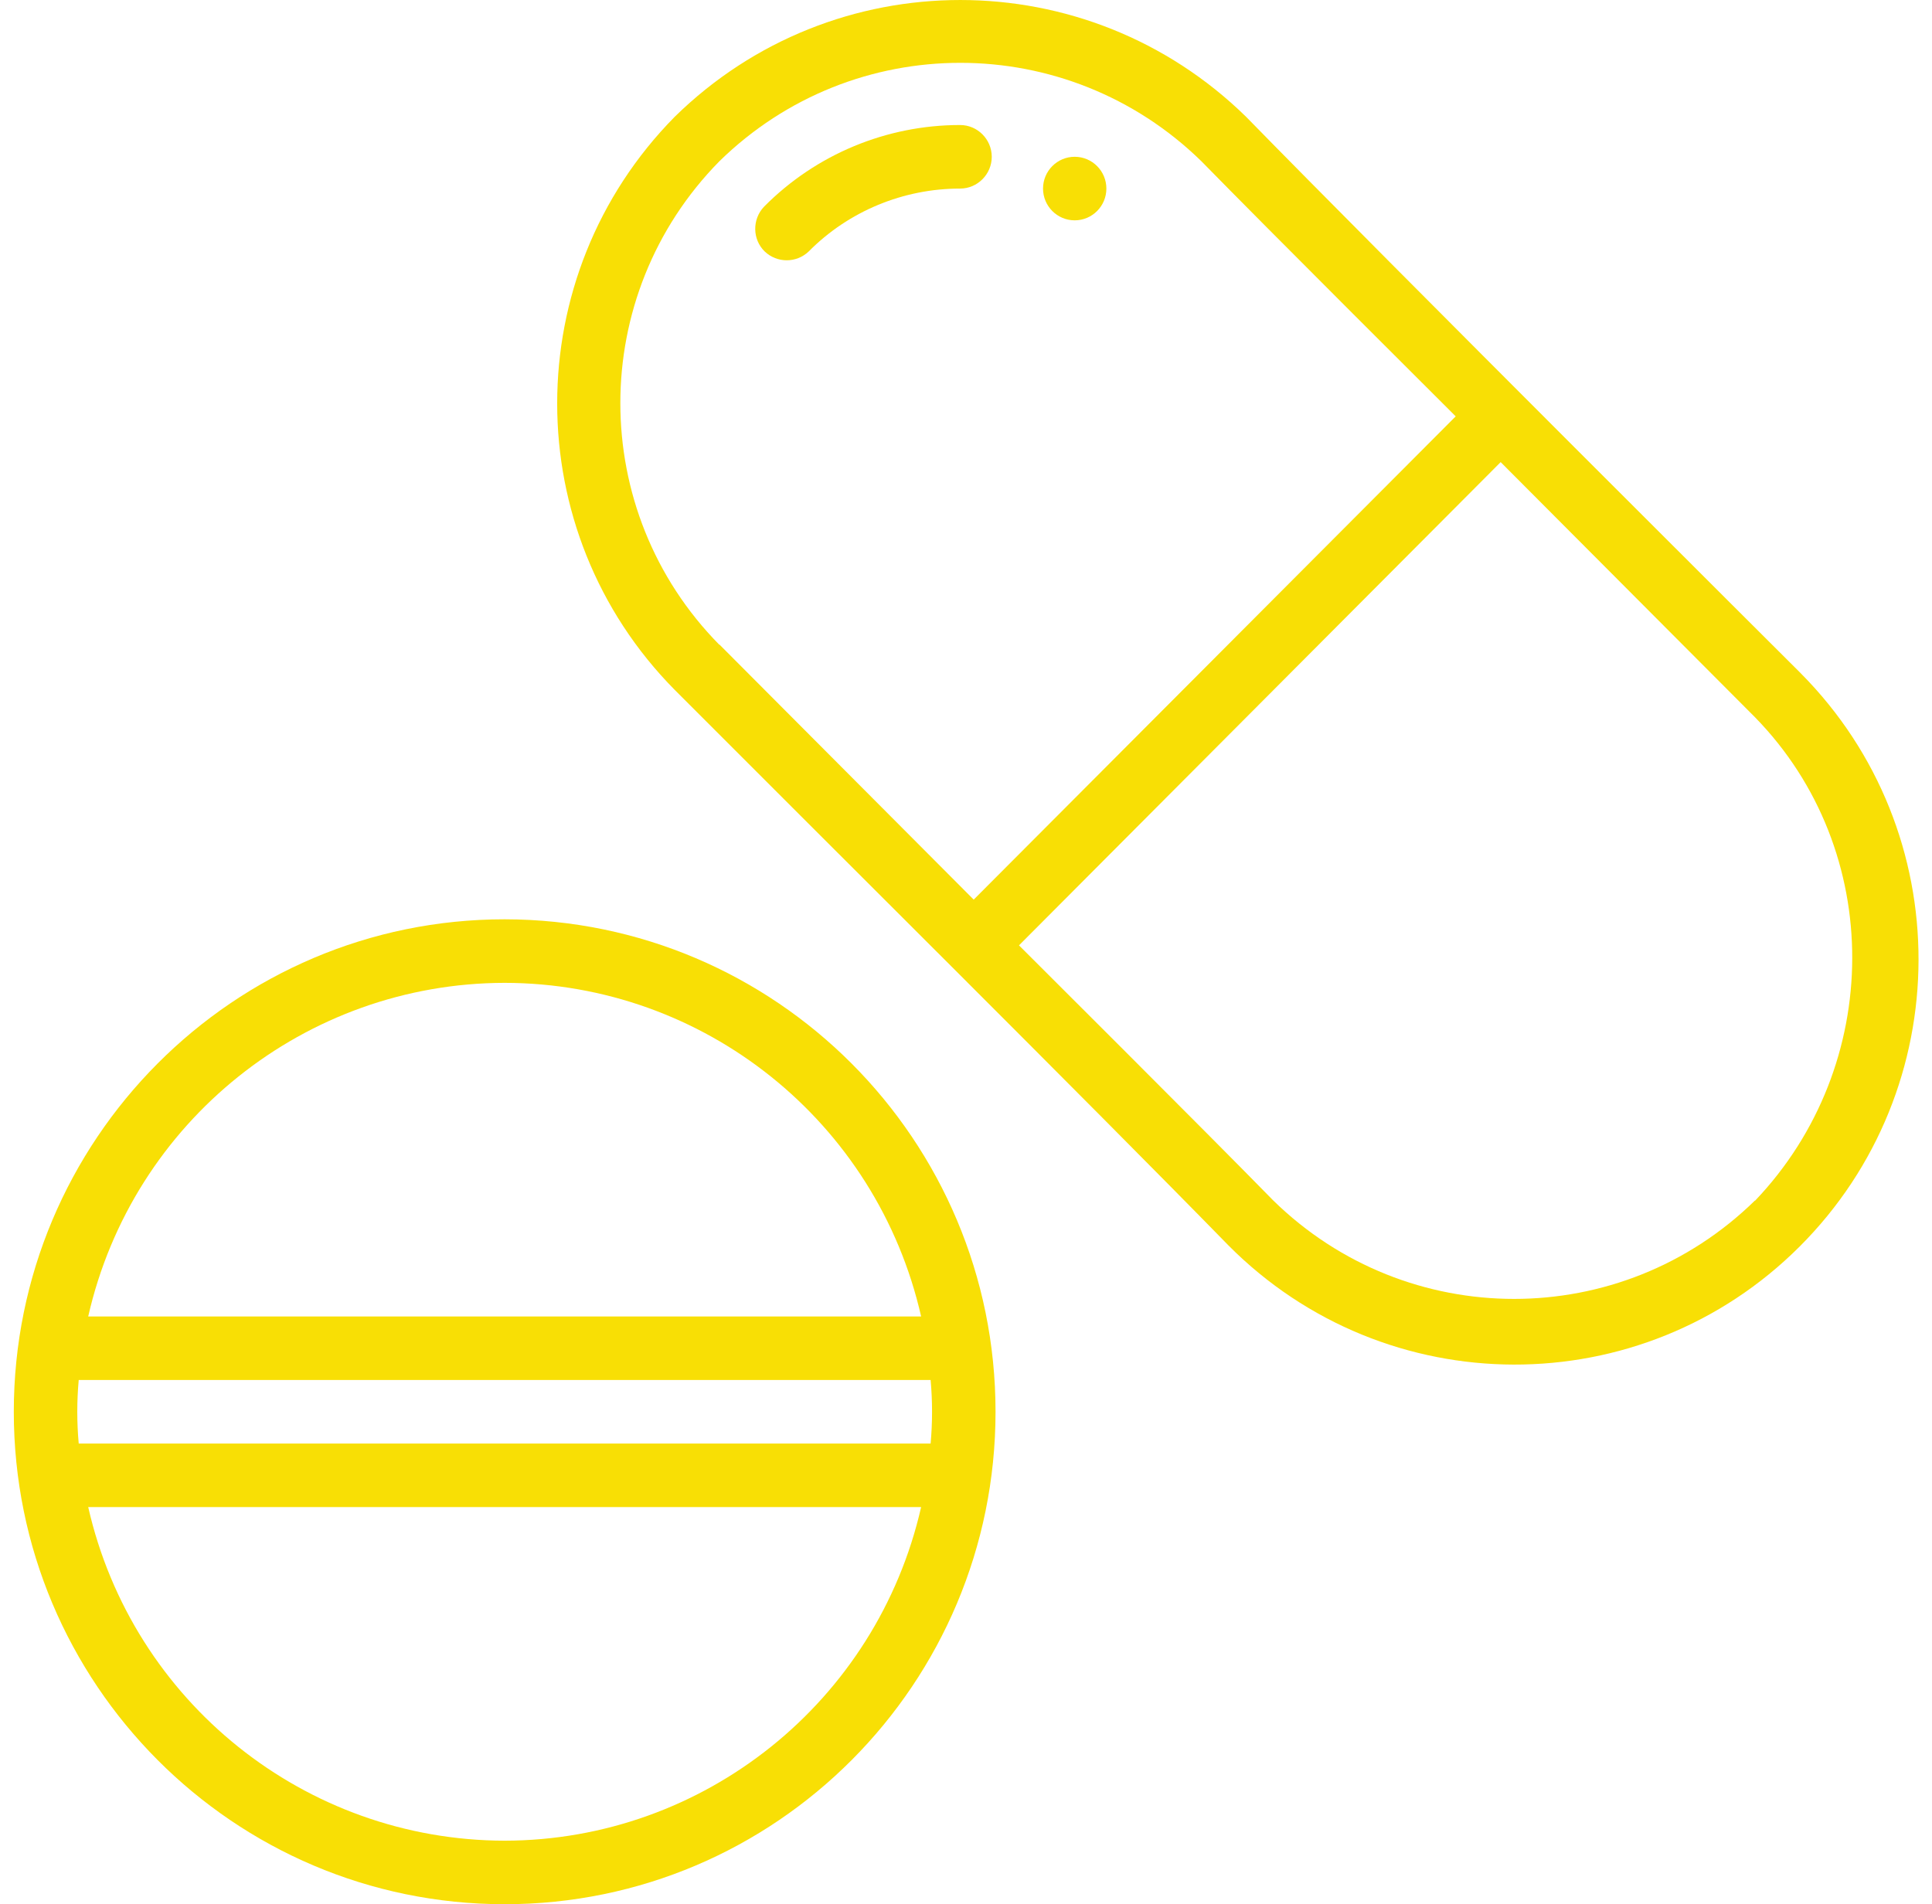
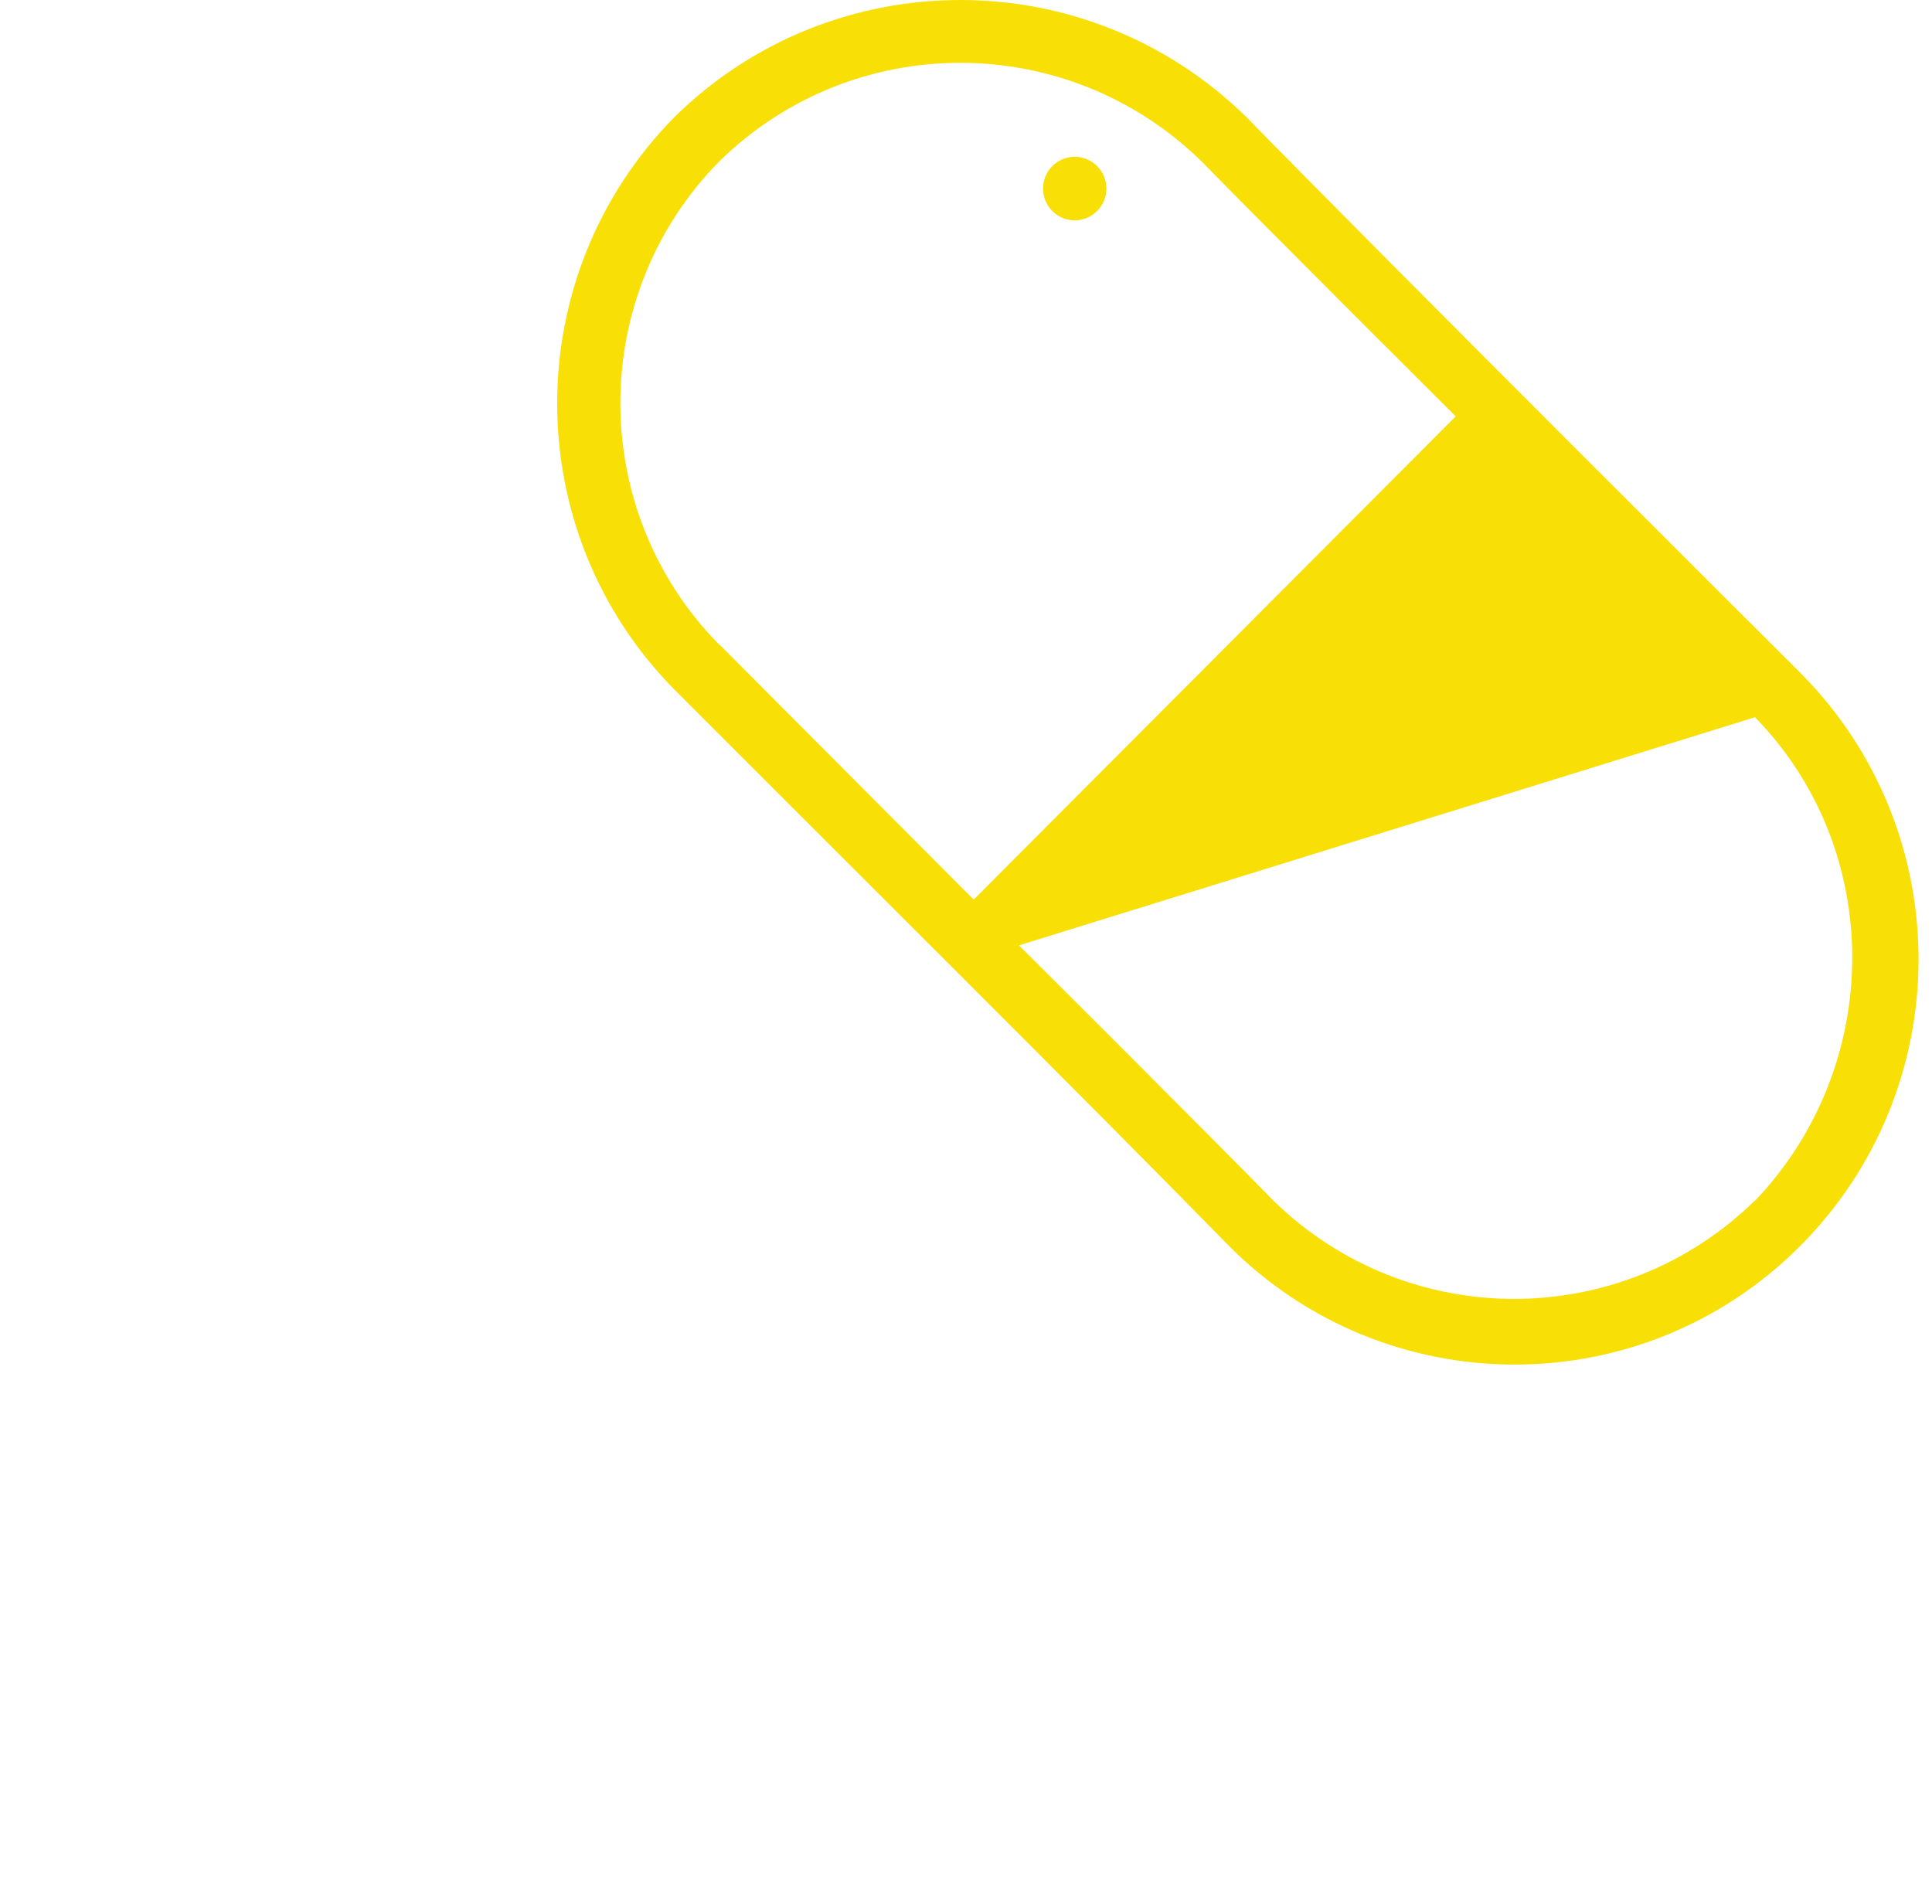
<svg xmlns="http://www.w3.org/2000/svg" width="70" height="69" viewBox="0 0 70 69" fill="none">
-   <path d="M65.204 24.355C65.204 24.355 50.104 9.308 45.147 4.231C39.387 -1.41 30.196 -1.41 24.447 4.231C18.768 9.987 18.768 19.255 24.447 24.999C29.462 30.03 39.547 40.046 44.504 45.123C50.207 50.868 59.478 50.891 65.204 45.169C70.929 39.447 70.952 30.145 65.249 24.401C65.238 24.389 65.227 24.378 65.204 24.355ZM26.065 23.365C21.28 18.518 21.28 10.701 26.065 5.843C30.919 1.088 38.664 1.088 43.529 5.843C45.812 8.18 52.743 15.087 52.743 15.087L35.279 32.598L26.065 23.353V23.365ZM63.586 43.5C58.732 48.255 50.987 48.255 46.133 43.5C43.85 41.163 36.92 34.255 36.92 34.255L54.372 16.745L63.586 25.989C68.313 30.825 68.256 38.619 63.586 43.511V43.5Z" fill="#F8DF05" />
+   <path d="M65.204 24.355C65.204 24.355 50.104 9.308 45.147 4.231C39.387 -1.41 30.196 -1.41 24.447 4.231C18.768 9.987 18.768 19.255 24.447 24.999C29.462 30.03 39.547 40.046 44.504 45.123C50.207 50.868 59.478 50.891 65.204 45.169C70.929 39.447 70.952 30.145 65.249 24.401C65.238 24.389 65.227 24.378 65.204 24.355ZM26.065 23.365C21.28 18.518 21.28 10.701 26.065 5.843C30.919 1.088 38.664 1.088 43.529 5.843C45.812 8.18 52.743 15.087 52.743 15.087L35.279 32.598L26.065 23.353V23.365ZM63.586 43.5C58.732 48.255 50.987 48.255 46.133 43.5C43.85 41.163 36.92 34.255 36.92 34.255L63.586 25.989C68.313 30.825 68.256 38.619 63.586 43.511V43.5Z" fill="#F8DF05" />
  <path d="M38.938 7.984C39.572 7.984 40.086 7.468 40.086 6.833C40.086 6.197 39.572 5.681 38.938 5.681C38.305 5.681 37.791 6.197 37.791 6.833C37.791 7.468 38.305 7.984 38.938 7.984Z" fill="#F8DF05" />
-   <path d="M35.933 5.681C35.933 5.048 35.417 4.53 34.786 4.53C32.124 4.53 29.565 5.589 27.683 7.489C27.247 7.949 27.259 8.675 27.706 9.112C28.154 9.538 28.854 9.538 29.301 9.112C30.747 7.65 32.732 6.833 34.786 6.833C35.417 6.833 35.933 6.315 35.933 5.681Z" fill="#F8DF05" />
-   <path d="M18.285 33.311C8.463 33.311 0.5 41.301 0.5 51.156C0.5 61.01 8.463 69 18.285 69C28.107 69 36.07 61.01 36.07 51.156C36.07 41.301 28.107 33.323 18.285 33.311ZM18.285 35.614C25.502 35.625 31.767 40.633 33.374 47.702H3.196C4.803 40.633 11.068 35.625 18.285 35.614ZM18.285 66.698C11.068 66.686 4.803 61.678 3.196 54.609H33.374C31.767 61.667 25.502 66.686 18.285 66.698ZM2.852 52.307C2.783 51.536 2.783 50.776 2.852 50.004H33.718C33.787 50.776 33.787 51.536 33.718 52.307H2.852Z" fill="#F8DF05" />
</svg>